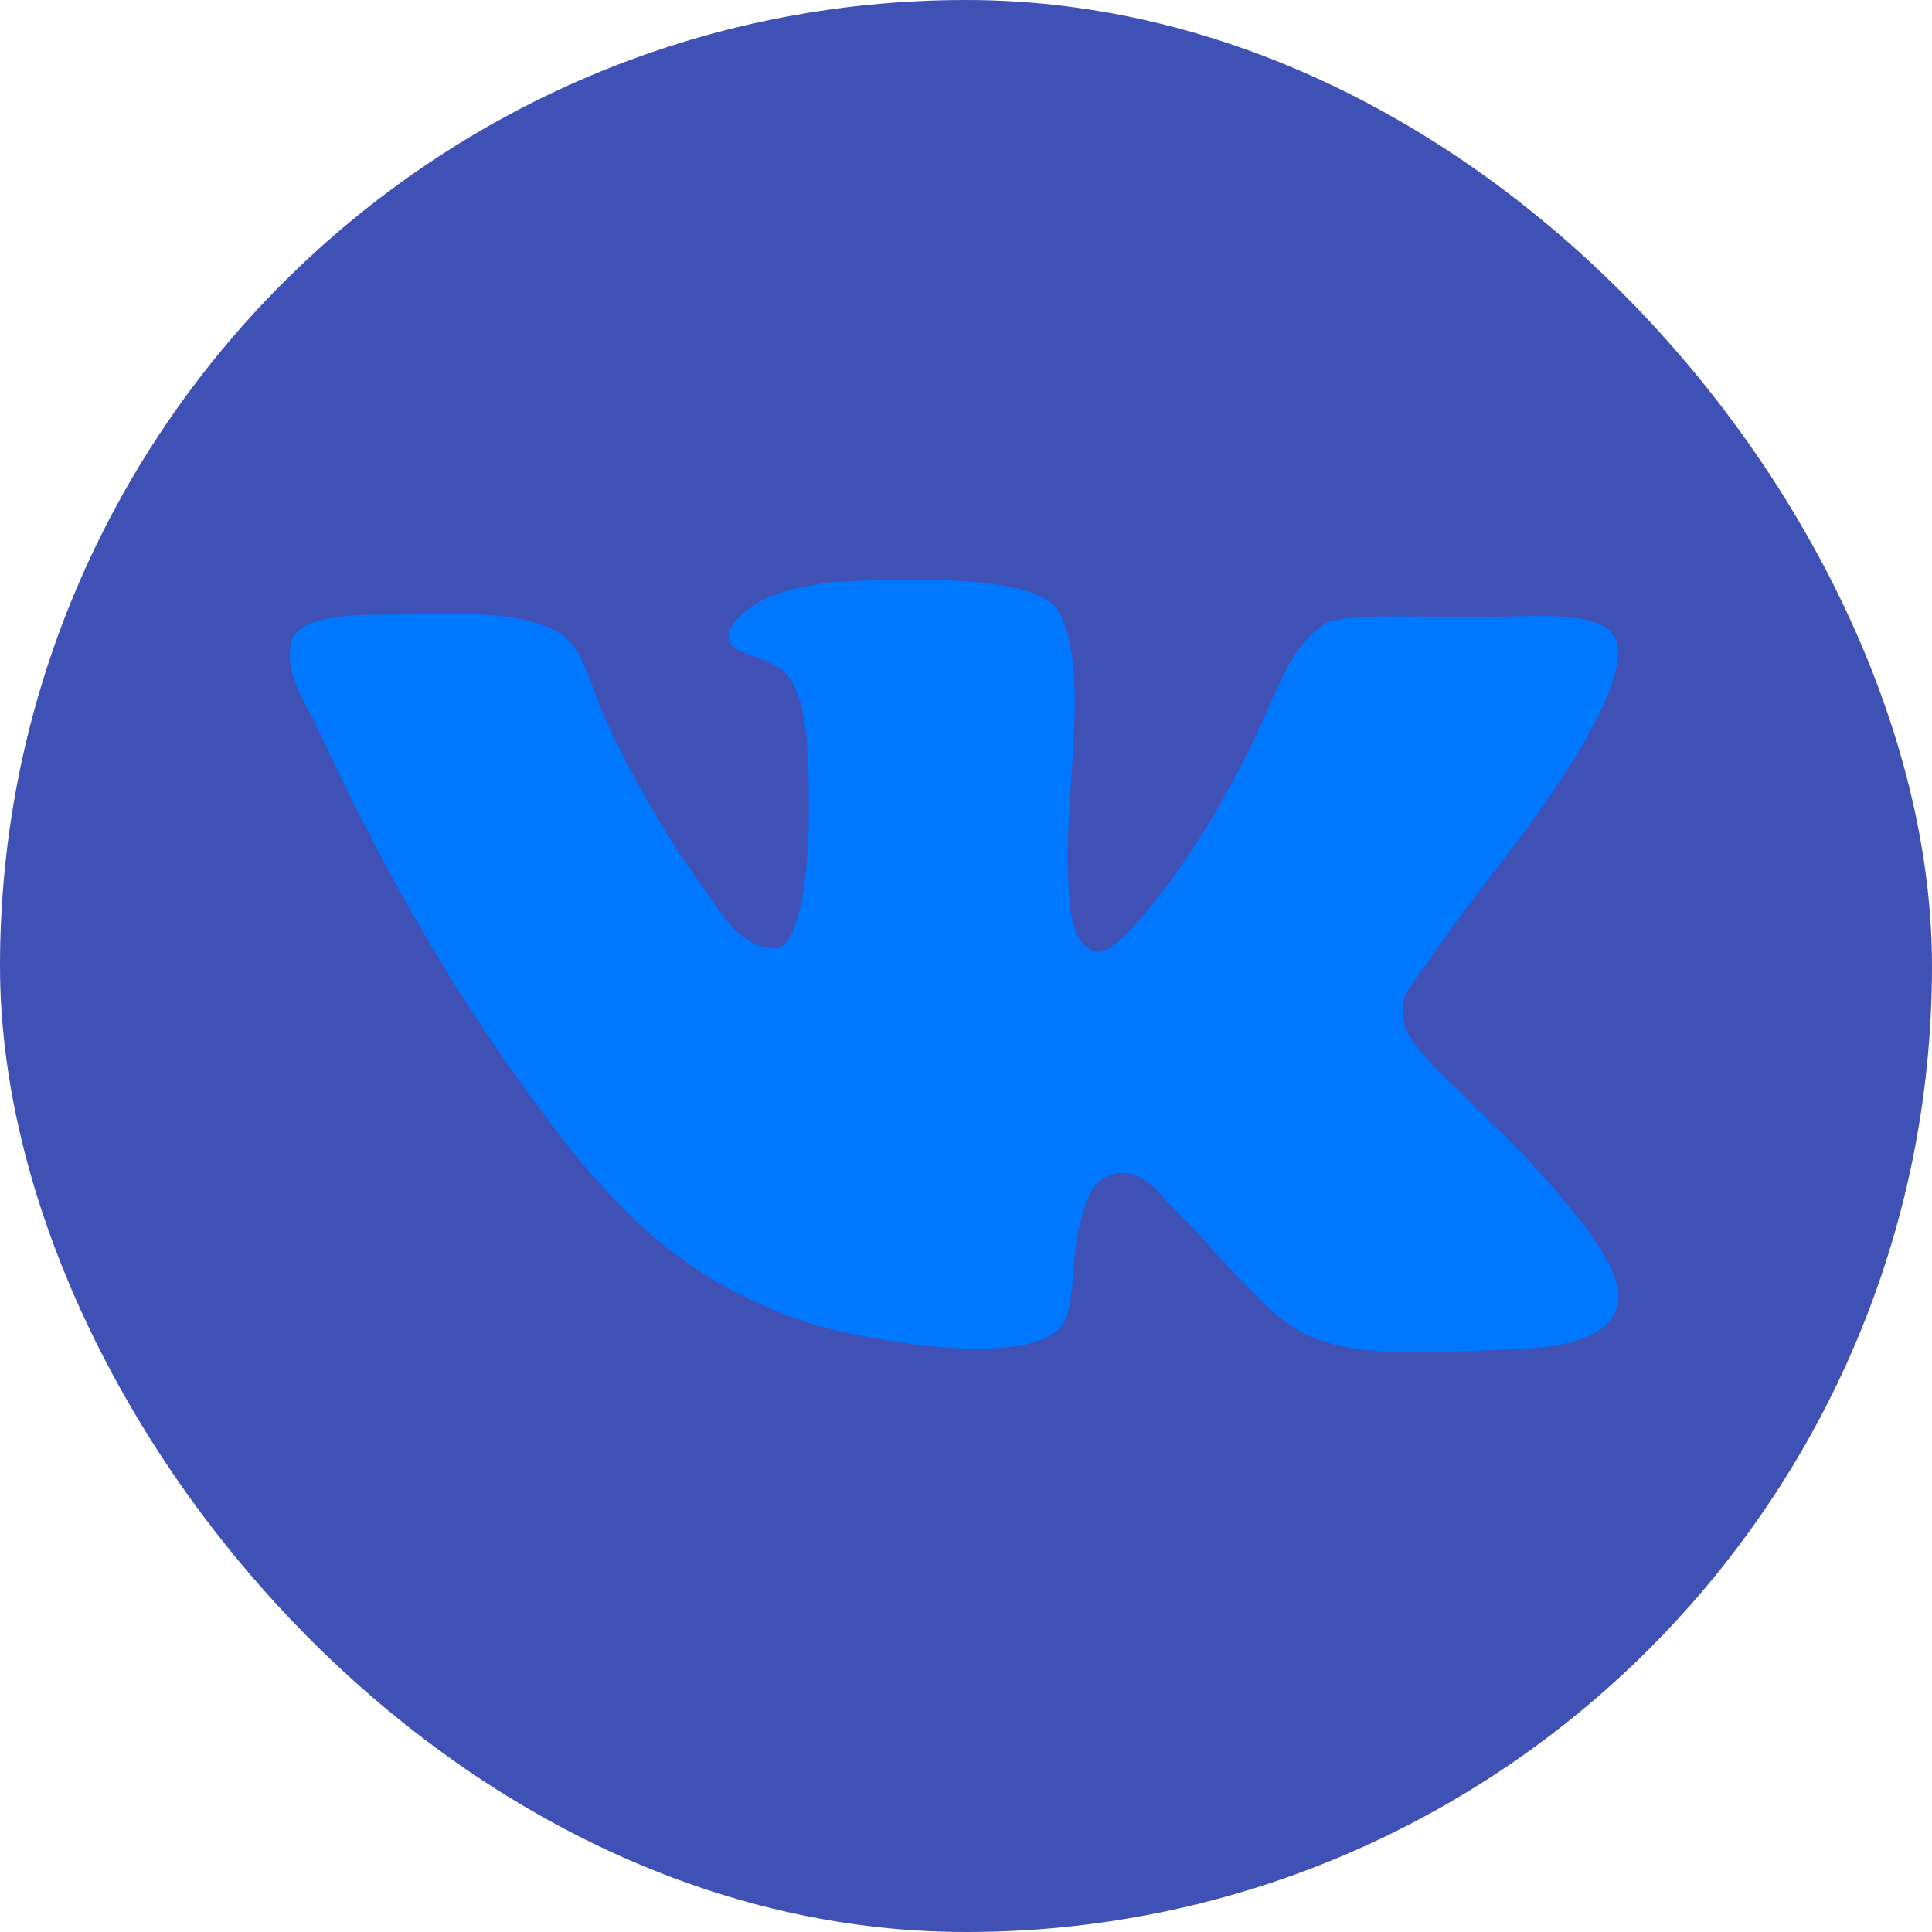
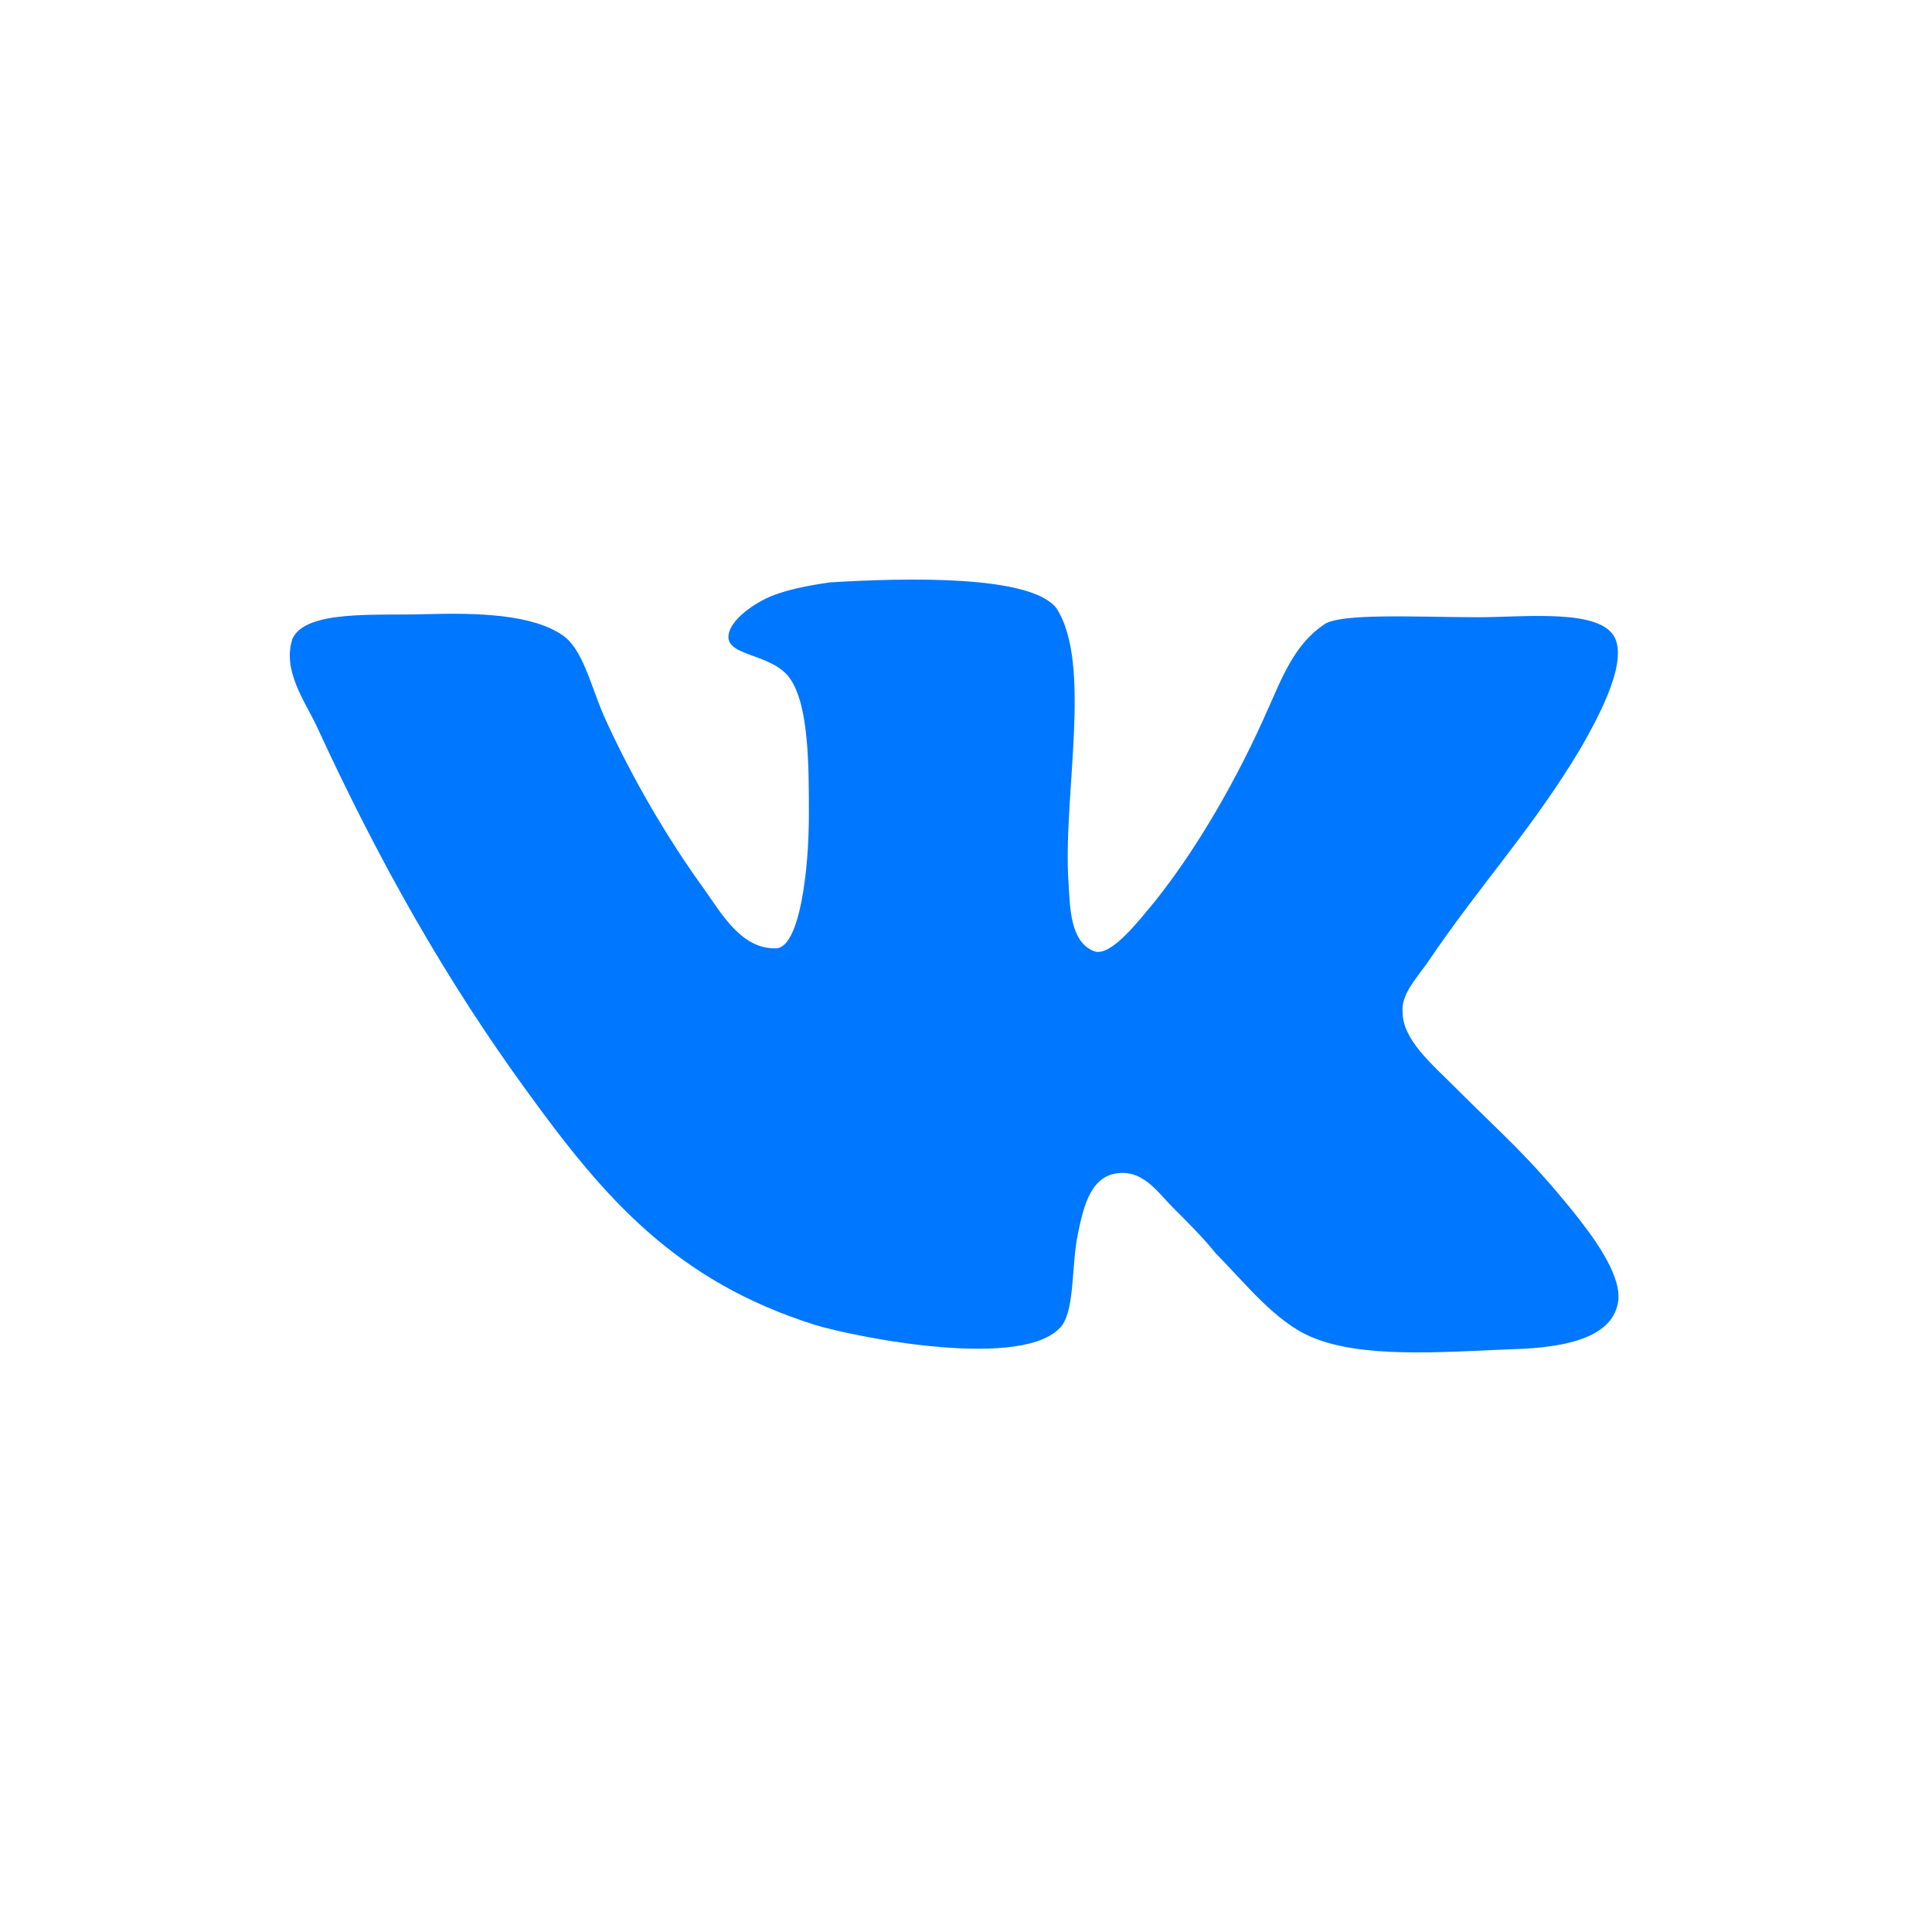
<svg xmlns="http://www.w3.org/2000/svg" width="40" height="40" viewBox="0 0 40 40" fill="none">
-   <rect width="40" height="40" rx="20" fill="#3F51B5" />
  <path d="M22.657 19.696C22.154 19.507 22.154 18.785 22.123 18.282C21.998 16.49 22.626 13.755 21.872 12.592C21.338 11.899 18.759 11.963 17.188 12.057C16.747 12.121 16.213 12.214 15.836 12.403C15.458 12.593 15.081 12.907 15.081 13.189C15.081 13.598 16.025 13.535 16.37 14.069C16.747 14.636 16.747 15.861 16.747 16.867C16.747 18.03 16.558 19.572 16.087 19.634C15.364 19.665 14.955 18.942 14.578 18.407C13.824 17.37 13.069 16.081 12.503 14.823C12.22 14.163 12.062 13.44 11.654 13.157C11.025 12.716 9.893 12.685 8.792 12.716C7.786 12.748 6.34 12.622 6.057 13.219C5.837 13.879 6.309 14.508 6.56 15.043C7.849 17.841 9.232 20.294 10.93 22.62C12.503 24.789 13.979 26.518 16.872 27.43C17.69 27.681 21.273 28.404 21.997 27.43C22.248 27.052 22.186 26.203 22.311 25.575C22.437 24.946 22.594 24.317 23.192 24.286C23.695 24.255 23.977 24.694 24.292 25.009C24.638 25.355 24.921 25.638 25.173 25.953C25.77 26.55 26.399 27.367 27.154 27.682C28.191 28.123 29.794 27.997 31.303 27.934C32.53 27.902 33.41 27.651 33.505 26.928C33.568 26.361 32.938 25.544 32.561 25.073C31.617 23.91 31.178 23.563 30.108 22.494C29.636 22.022 29.039 21.519 29.039 20.954C29.008 20.608 29.29 20.294 29.542 19.948C30.642 18.313 31.743 17.15 32.749 15.452C33.032 14.949 33.693 13.786 33.441 13.219C33.158 12.591 31.586 12.779 30.611 12.779C29.354 12.779 27.719 12.684 27.404 12.936C26.806 13.344 26.555 14.005 26.272 14.634C25.643 16.081 24.794 17.557 23.914 18.658C23.599 19.035 23.003 19.821 22.657 19.695L22.657 19.696Z" fill="#0077FF" />
</svg>